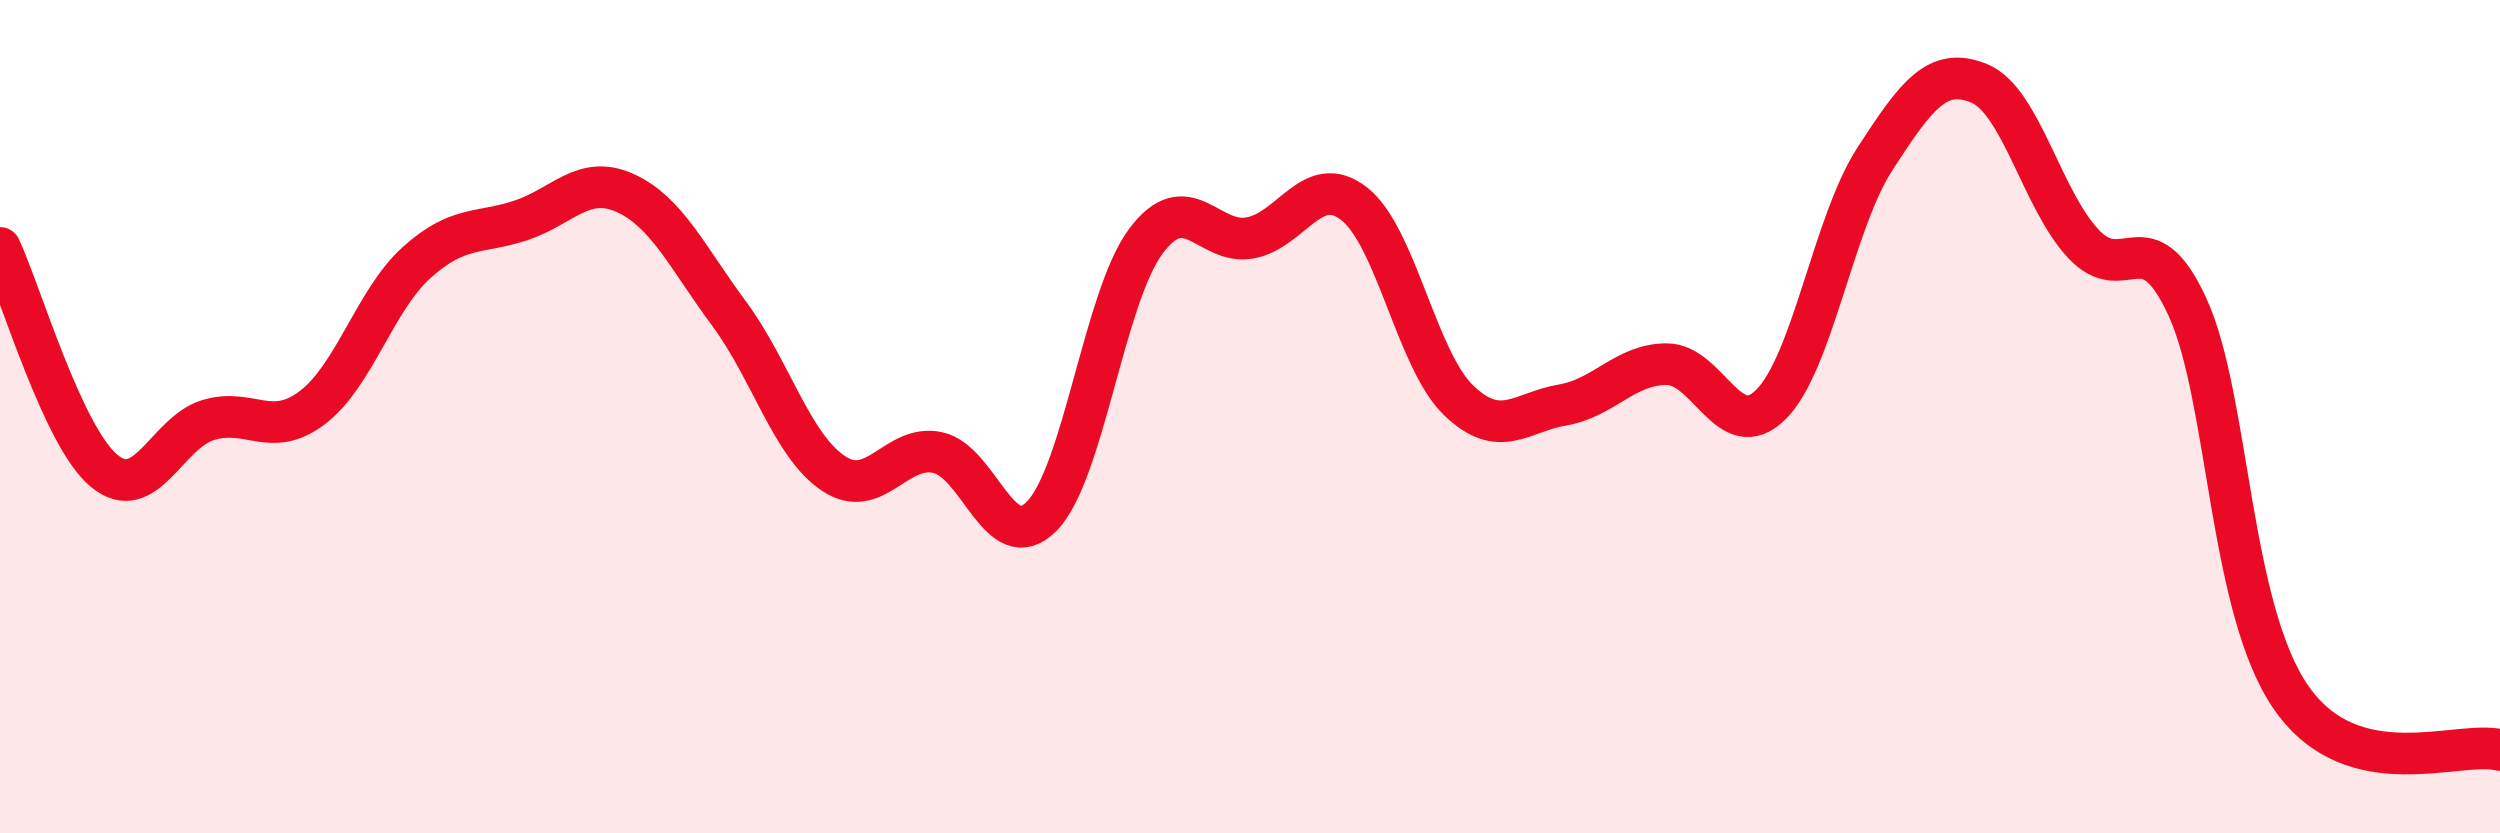
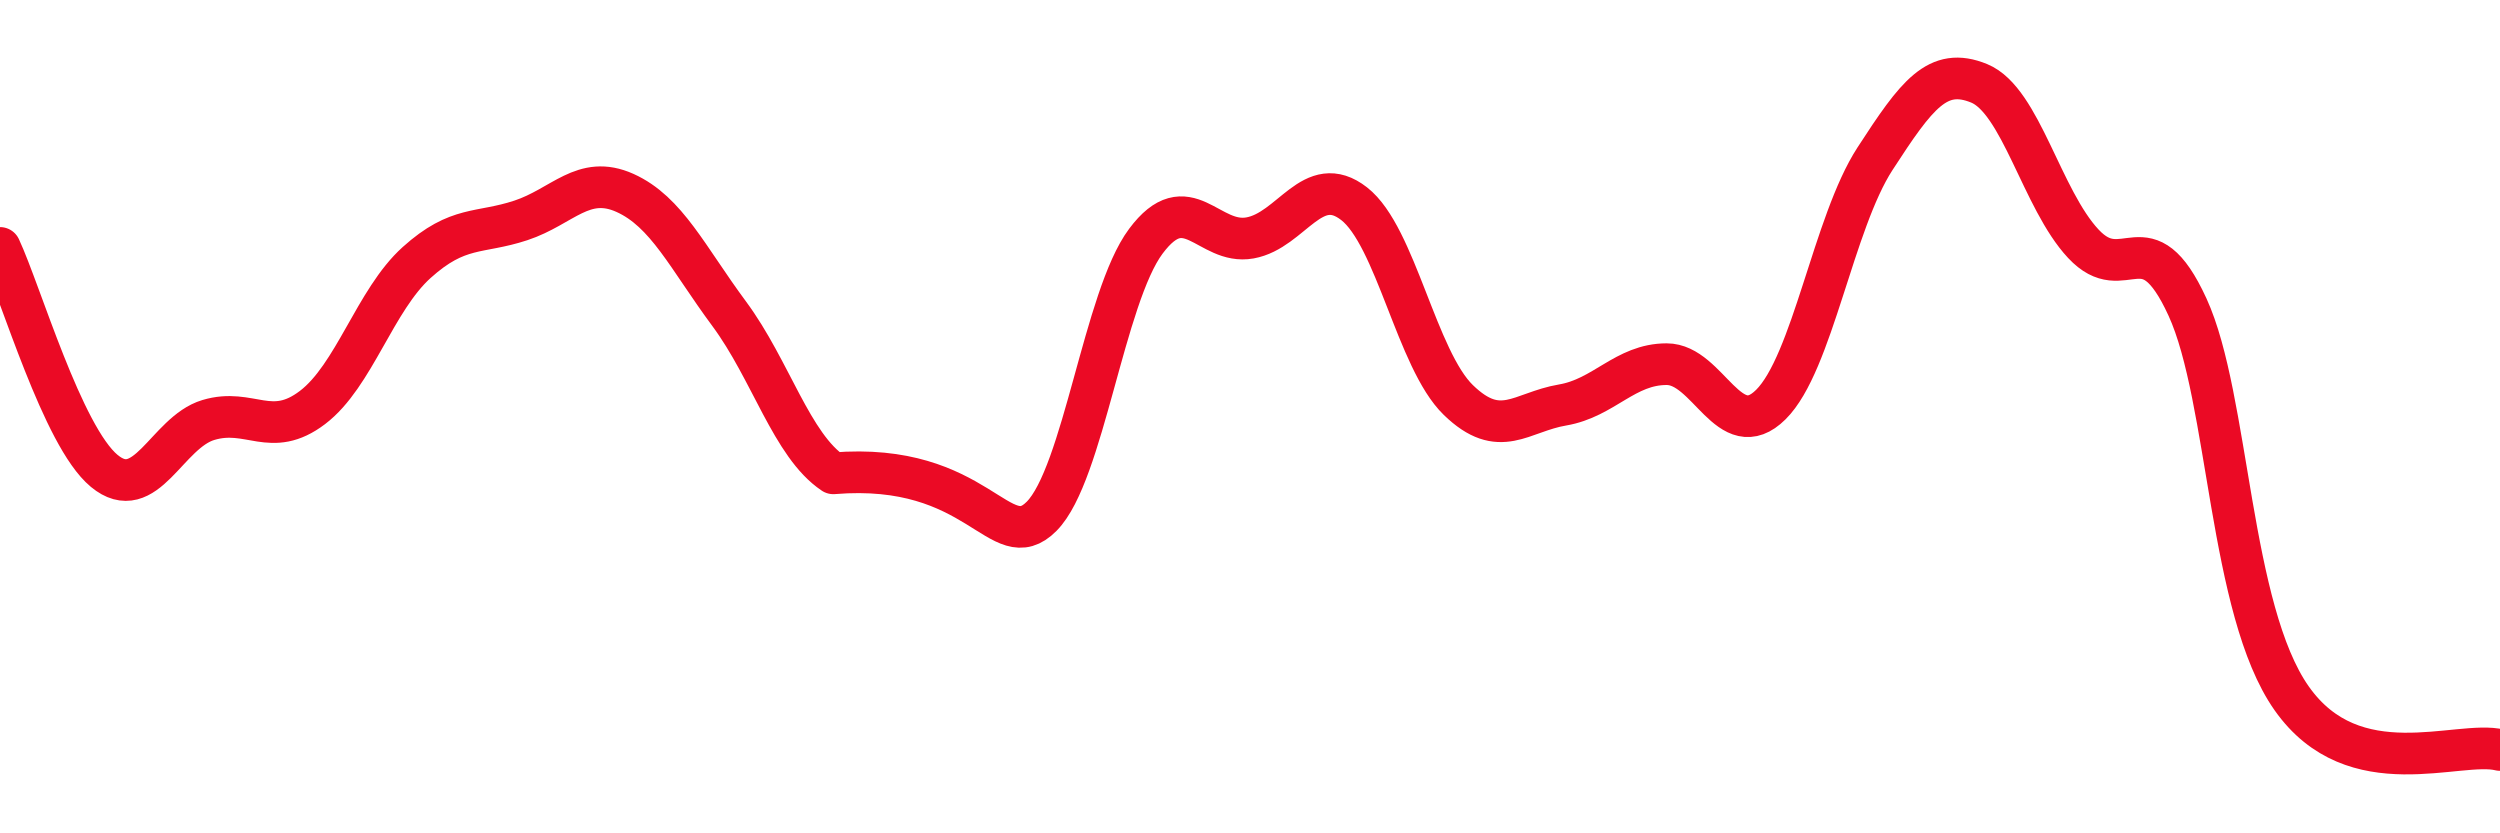
<svg xmlns="http://www.w3.org/2000/svg" width="60" height="20" viewBox="0 0 60 20">
-   <path d="M 0,5.95 C 0.5,7.02 1.5,10.47 2.5,11.3 C 3.5,12.13 4,10.38 5,10.08 C 6,9.78 6.5,10.54 7.5,9.78 C 8.5,9.02 9,7.2 10,6.3 C 11,5.4 11.5,5.62 12.5,5.29 C 13.5,4.96 14,4.18 15,4.63 C 16,5.08 16.5,6.18 17.5,7.53 C 18.5,8.88 19,10.69 20,11.36 C 21,12.03 21.5,10.65 22.5,10.86 C 23.5,11.07 24,13.4 25,12.39 C 26,11.38 26.5,7.13 27.5,5.79 C 28.5,4.45 29,5.89 30,5.71 C 31,5.53 31.5,4.11 32.5,4.89 C 33.5,5.67 34,8.63 35,9.6 C 36,10.57 36.5,9.89 37.5,9.72 C 38.5,9.55 39,8.74 40,8.74 C 41,8.74 41.5,10.7 42.5,9.71 C 43.5,8.72 44,5.35 45,3.81 C 46,2.27 46.5,1.59 47.5,2 C 48.5,2.41 49,4.78 50,5.85 C 51,6.92 51.5,5.19 52.5,7.37 C 53.5,9.55 53.5,14.63 55,16.76 C 56.5,18.89 59,17.75 60,18L60 20L0 20Z" fill="#EB0A25" opacity="0.1" stroke-linecap="round" stroke-linejoin="round" />
-   <path d="M 0,5.95 C 0.5,7.02 1.5,10.47 2.5,11.3 C 3.5,12.13 4,10.38 5,10.08 C 6,9.78 6.5,10.54 7.5,9.78 C 8.5,9.02 9,7.2 10,6.3 C 11,5.4 11.5,5.62 12.5,5.29 C 13.5,4.96 14,4.18 15,4.63 C 16,5.08 16.5,6.18 17.5,7.53 C 18.5,8.88 19,10.69 20,11.36 C 21,12.03 21.5,10.65 22.5,10.86 C 23.5,11.07 24,13.4 25,12.39 C 26,11.38 26.5,7.13 27.5,5.79 C 28.5,4.45 29,5.89 30,5.71 C 31,5.53 31.5,4.11 32.5,4.89 C 33.5,5.67 34,8.63 35,9.6 C 36,10.57 36.5,9.89 37.5,9.72 C 38.5,9.55 39,8.74 40,8.74 C 41,8.74 41.5,10.7 42.5,9.71 C 43.5,8.72 44,5.35 45,3.81 C 46,2.27 46.5,1.59 47.5,2 C 48.5,2.41 49,4.78 50,5.85 C 51,6.92 51.5,5.19 52.5,7.37 C 53.5,9.55 53.5,14.63 55,16.76 C 56.5,18.89 59,17.75 60,18" stroke="#EB0A25" stroke-width="1" fill="none" stroke-linecap="round" stroke-linejoin="round" />
+   <path d="M 0,5.95 C 0.5,7.02 1.5,10.47 2.5,11.3 C 3.5,12.13 4,10.38 5,10.08 C 6,9.78 6.5,10.54 7.5,9.78 C 8.5,9.02 9,7.2 10,6.3 C 11,5.4 11.5,5.62 12.5,5.29 C 13.5,4.96 14,4.18 15,4.63 C 16,5.08 16.5,6.18 17.5,7.53 C 18.5,8.88 19,10.69 20,11.36 C 23.5,11.07 24,13.4 25,12.39 C 26,11.38 26.5,7.13 27.5,5.79 C 28.5,4.45 29,5.89 30,5.71 C 31,5.53 31.5,4.11 32.5,4.89 C 33.5,5.67 34,8.63 35,9.6 C 36,10.57 36.5,9.89 37.5,9.72 C 38.5,9.55 39,8.74 40,8.74 C 41,8.74 41.5,10.7 42.5,9.71 C 43.5,8.72 44,5.35 45,3.81 C 46,2.27 46.5,1.59 47.5,2 C 48.5,2.41 49,4.78 50,5.85 C 51,6.92 51.5,5.19 52.5,7.37 C 53.5,9.55 53.5,14.63 55,16.76 C 56.5,18.89 59,17.75 60,18" stroke="#EB0A25" stroke-width="1" fill="none" stroke-linecap="round" stroke-linejoin="round" />
</svg>